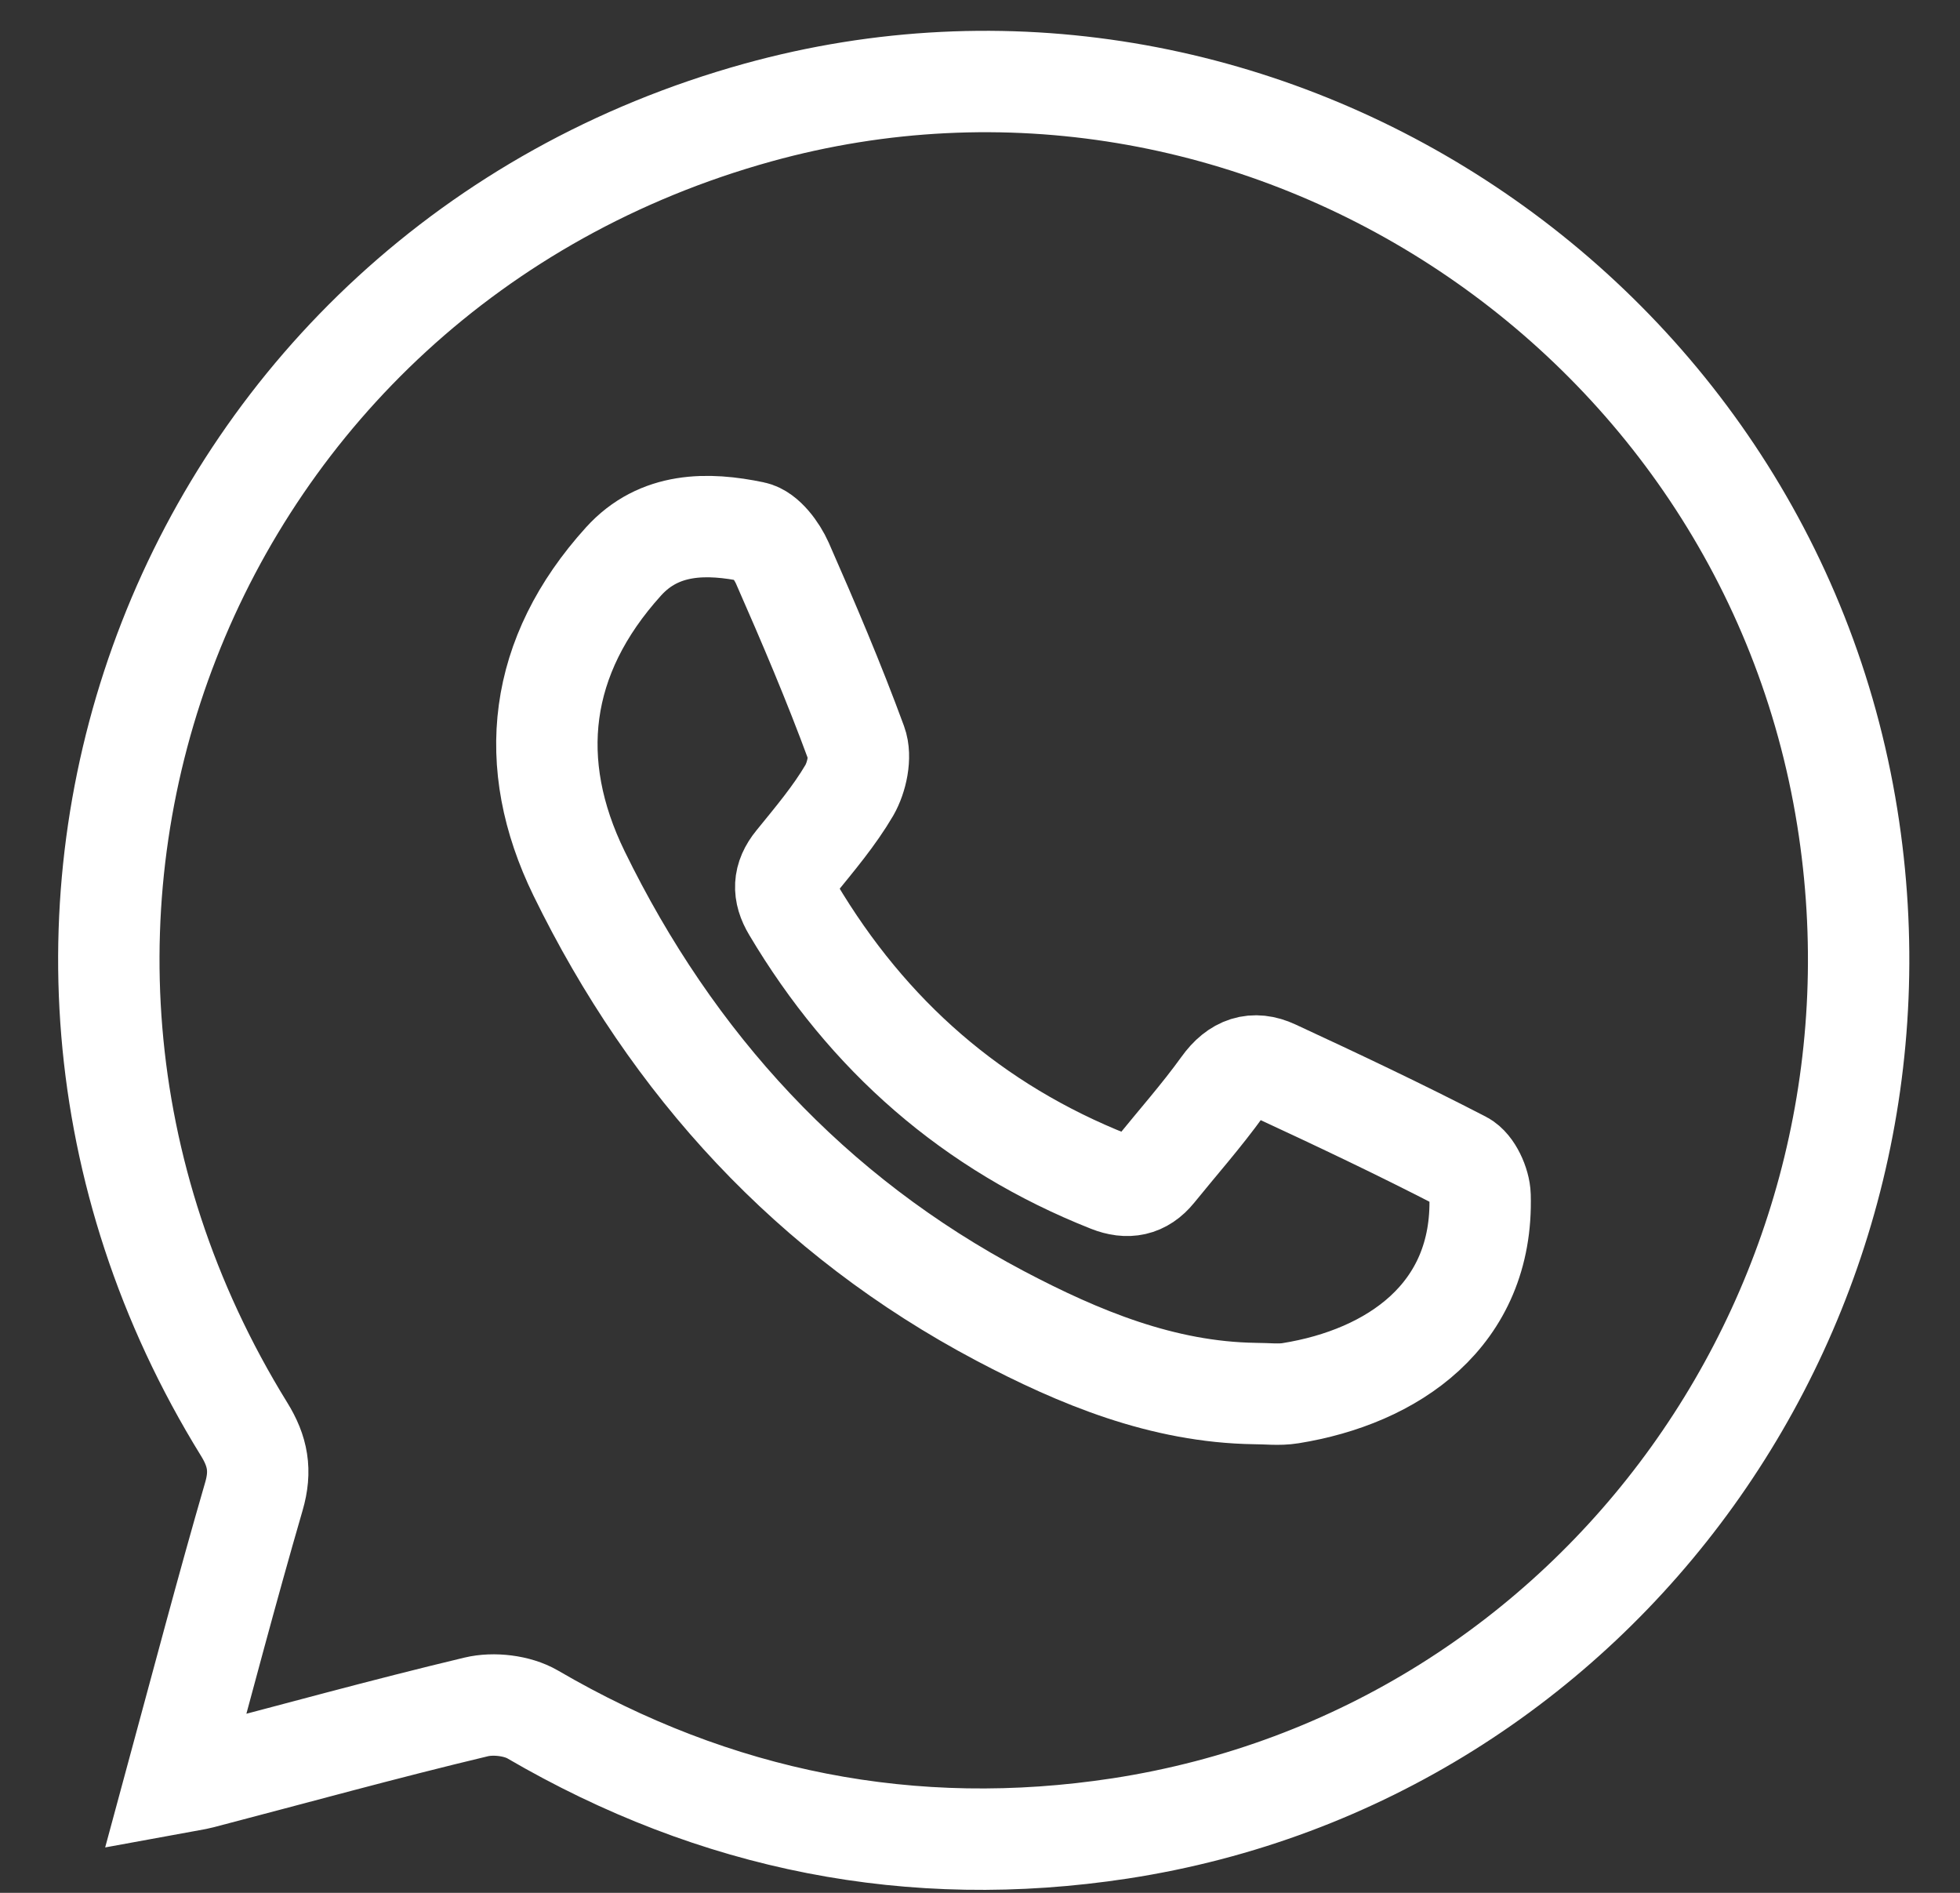
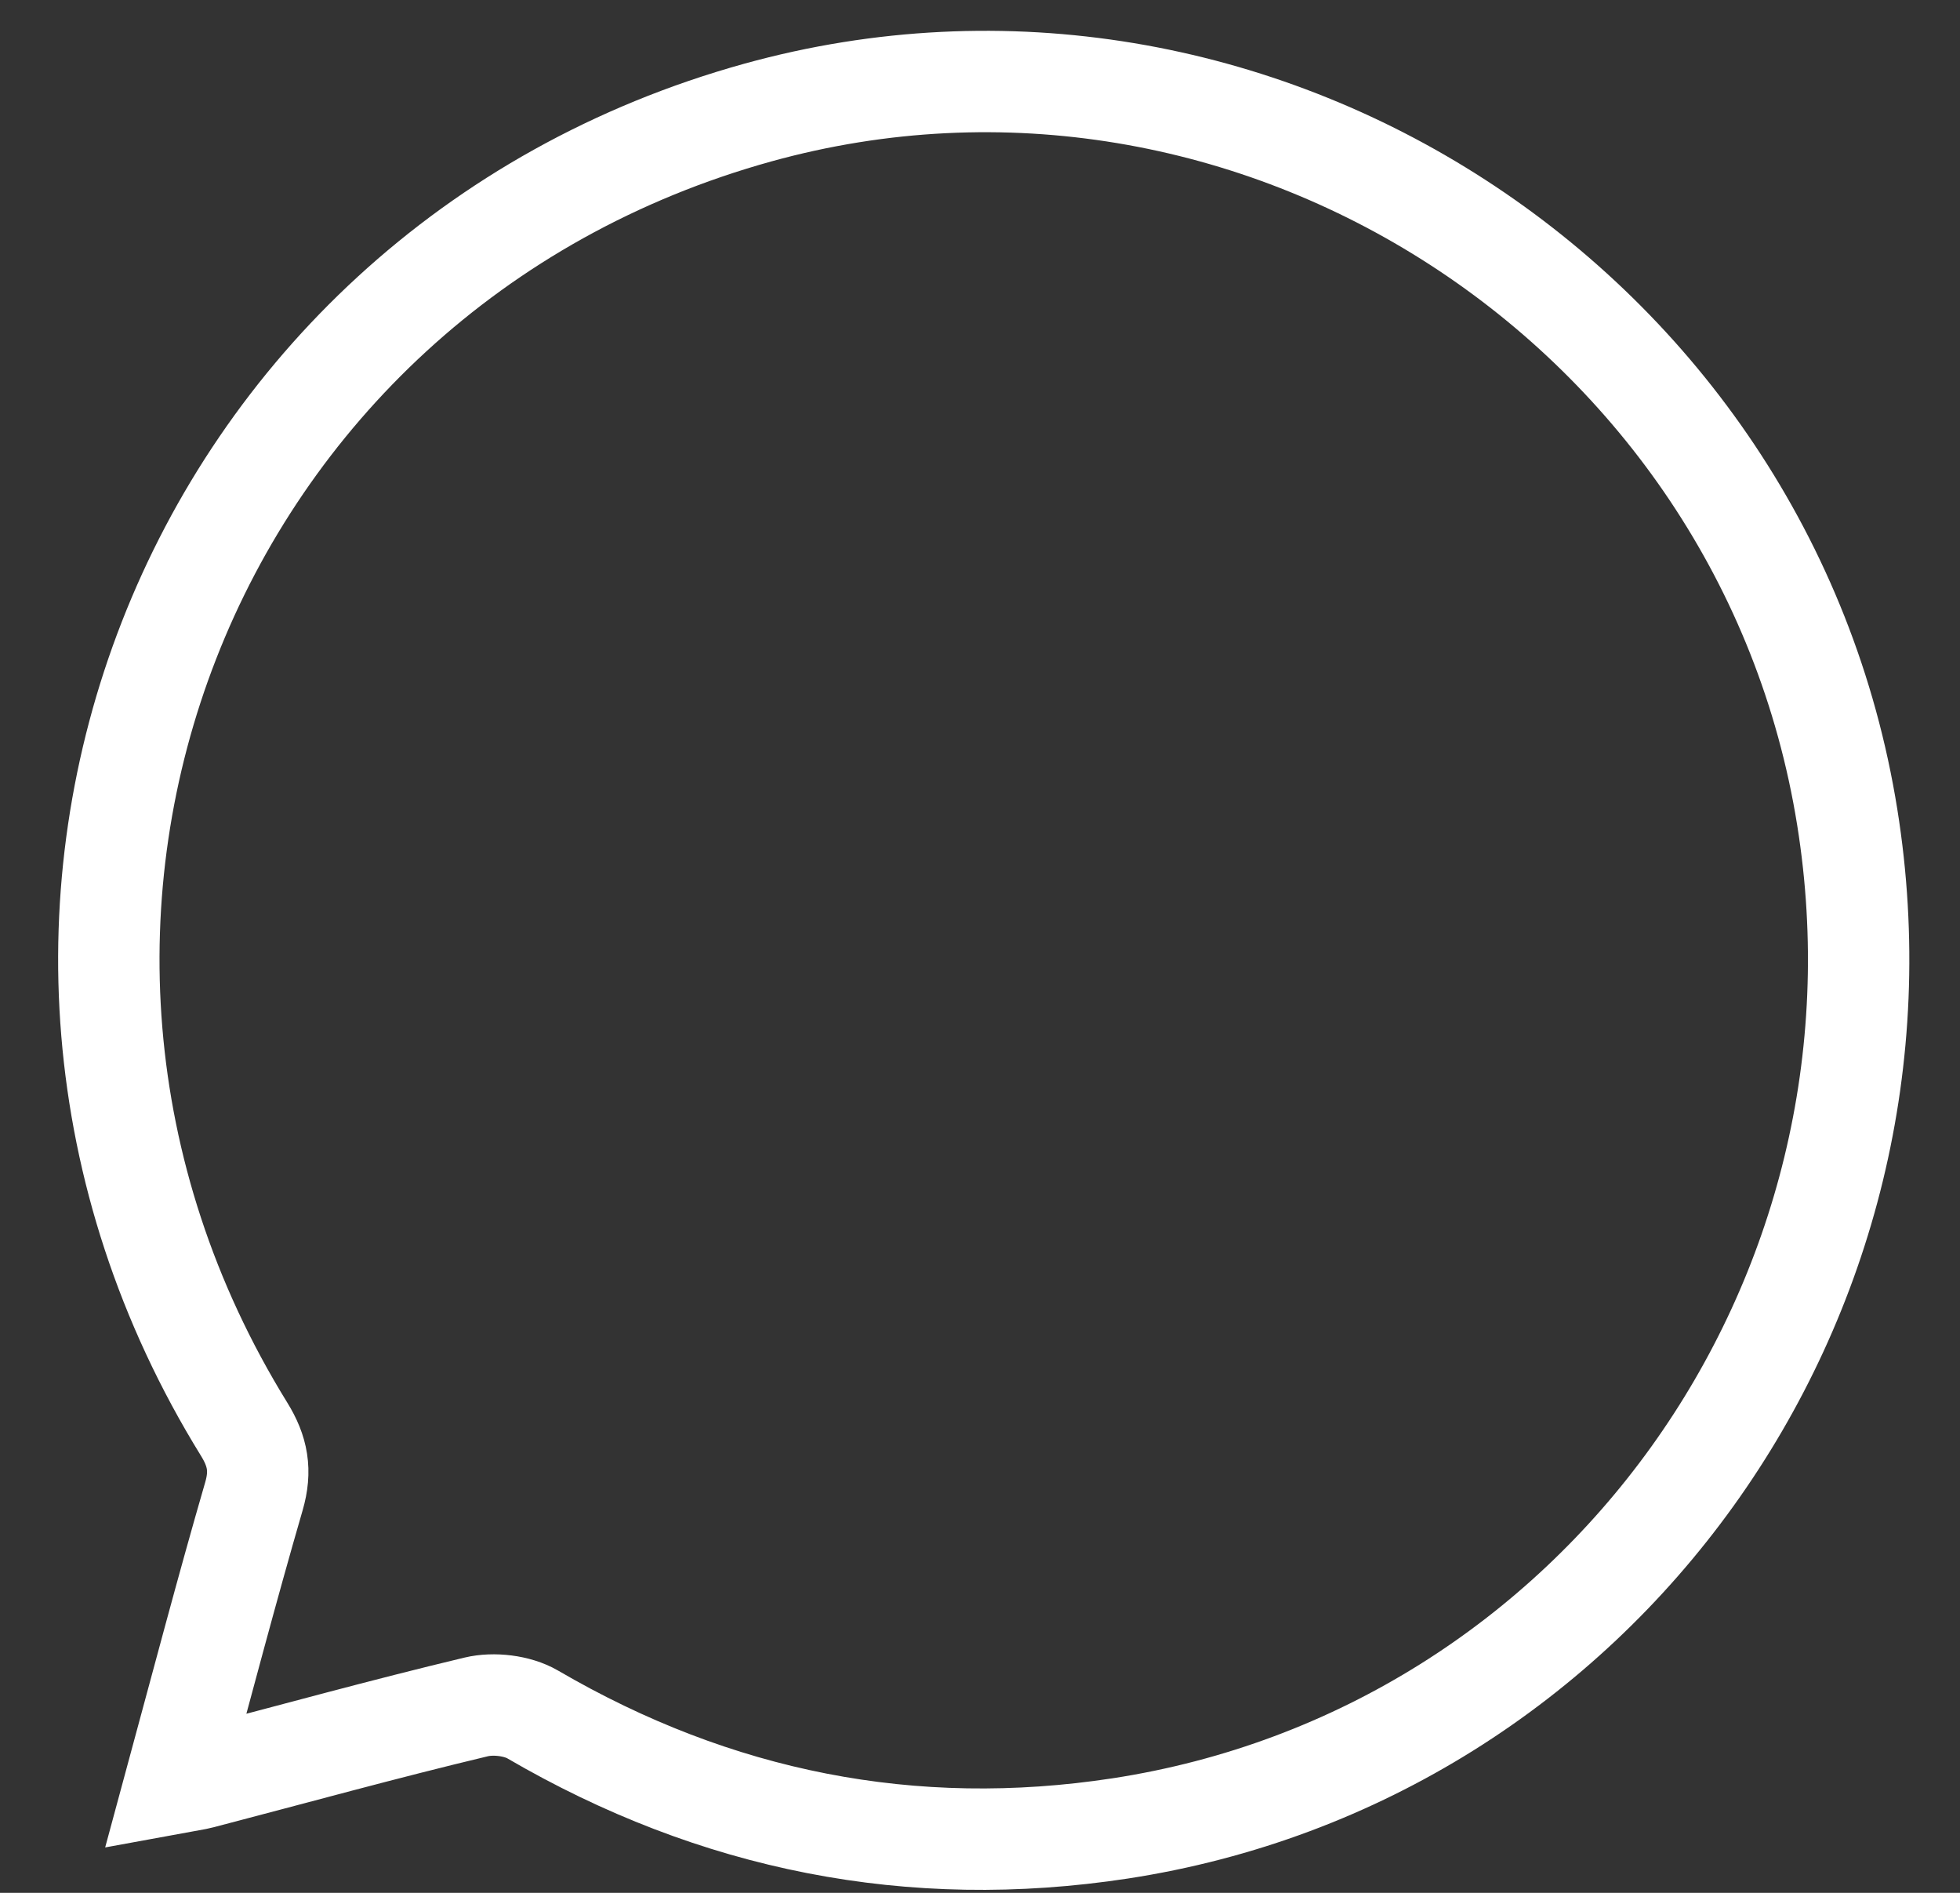
<svg xmlns="http://www.w3.org/2000/svg" width="29" height="28" viewBox="0 0 29 28" fill="none">
  <rect x="0" y="0" width="29" height="28" fill="#333333" stroke="none" />
  <path d="M2.592 26.375C2.782 26.34 2.88 26.328 2.976 26.303C4.332 25.949 5.684 25.575 7.045 25.25C7.303 25.188 7.654 25.229 7.881 25.361C10.587 26.939 13.492 27.518 16.575 27.047C23.658 25.96 28.477 19.239 27.332 12.09C26.124 4.544 18.536 -0.363 11.213 1.665C2.745 4.013 -1.019 13.646 3.611 21.14C3.815 21.469 3.867 21.756 3.757 22.134C3.356 23.515 2.991 24.905 2.592 26.375Z" stroke="white" stroke-width="1.5" stroke-miterlimit="10" />
-   <path d="M18.567 20.614C17.202 20.594 15.967 20.082 14.795 19.464C12 17.985 9.946 15.744 8.567 12.919C7.774 11.293 7.959 9.705 9.225 8.306C9.754 7.721 10.47 7.728 11.146 7.869C11.317 7.904 11.493 8.145 11.576 8.331C11.963 9.211 12.34 10.095 12.671 10.997C12.743 11.192 12.677 11.498 12.567 11.69C12.344 12.07 12.053 12.413 11.774 12.757C11.587 12.986 11.582 13.2 11.73 13.447C12.842 15.319 14.391 16.677 16.417 17.479C16.685 17.585 16.905 17.543 17.088 17.318C17.423 16.904 17.778 16.504 18.089 16.072C18.3 15.777 18.552 15.695 18.852 15.835C19.789 16.269 20.723 16.711 21.64 17.185C21.779 17.257 21.894 17.513 21.899 17.686C21.951 19.46 20.601 20.367 19.095 20.609C18.924 20.637 18.743 20.614 18.567 20.614Z" stroke="white" stroke-width="1.5" stroke-miterlimit="10" />
</svg>